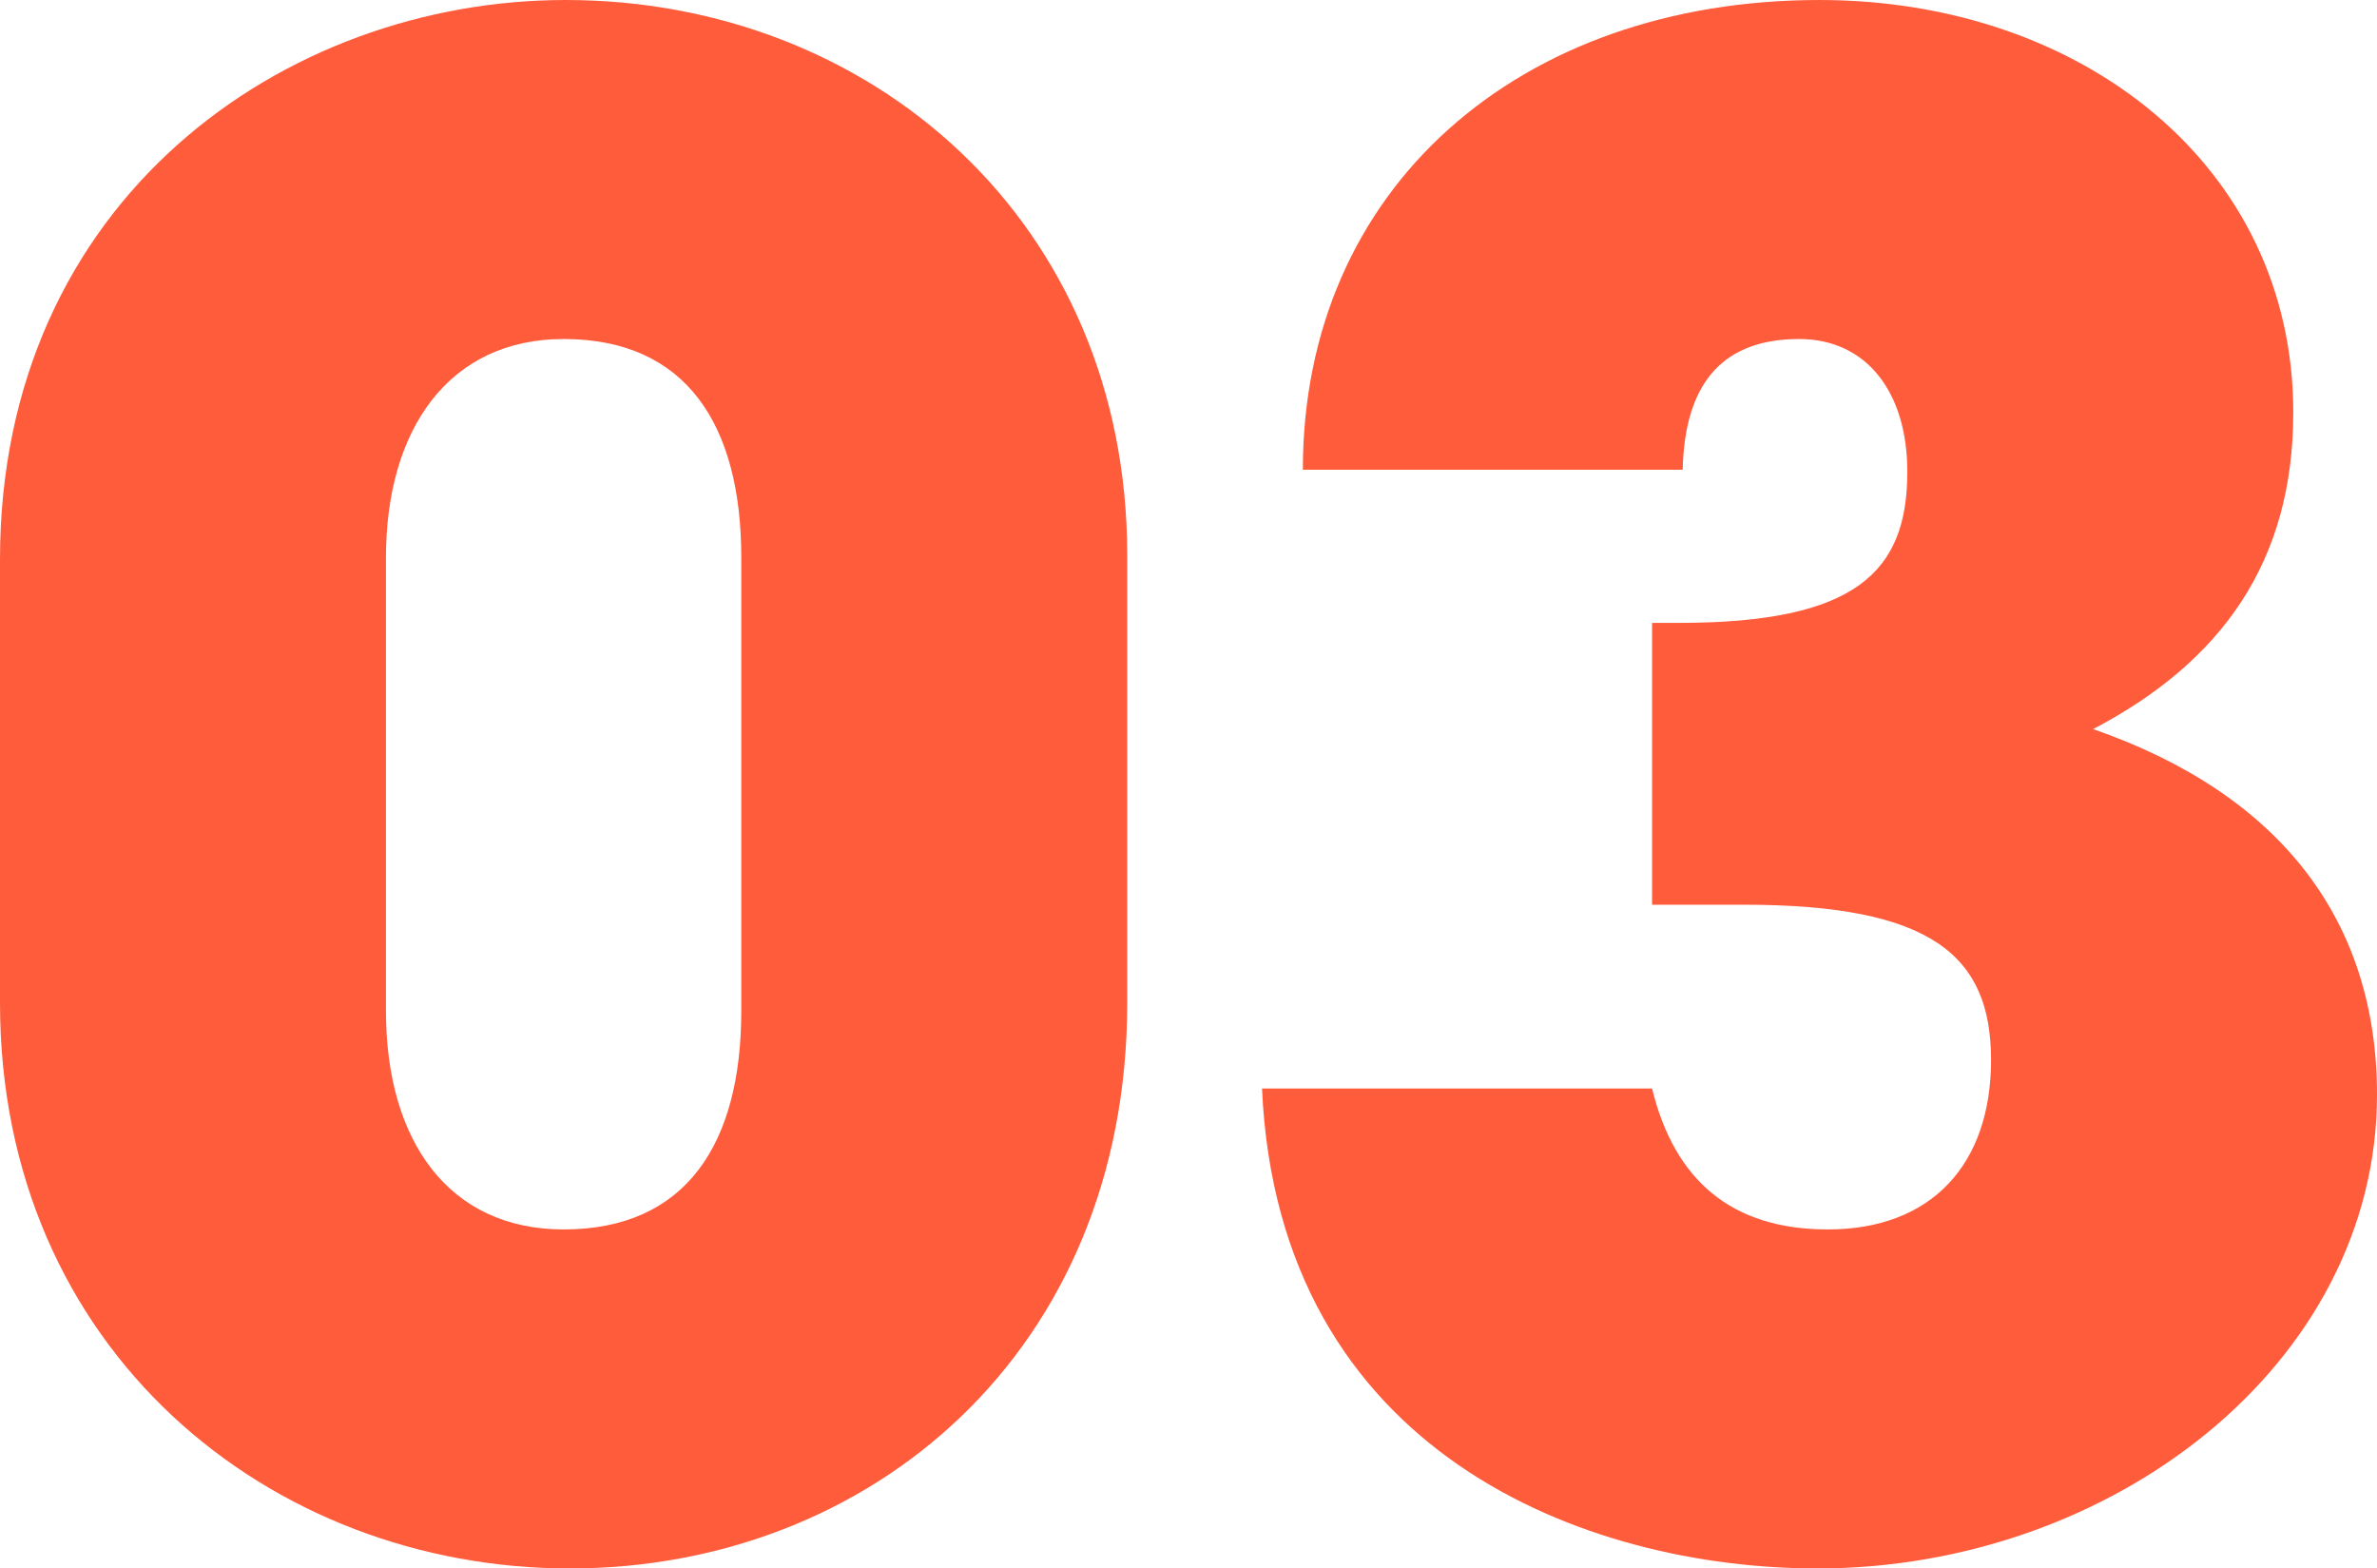
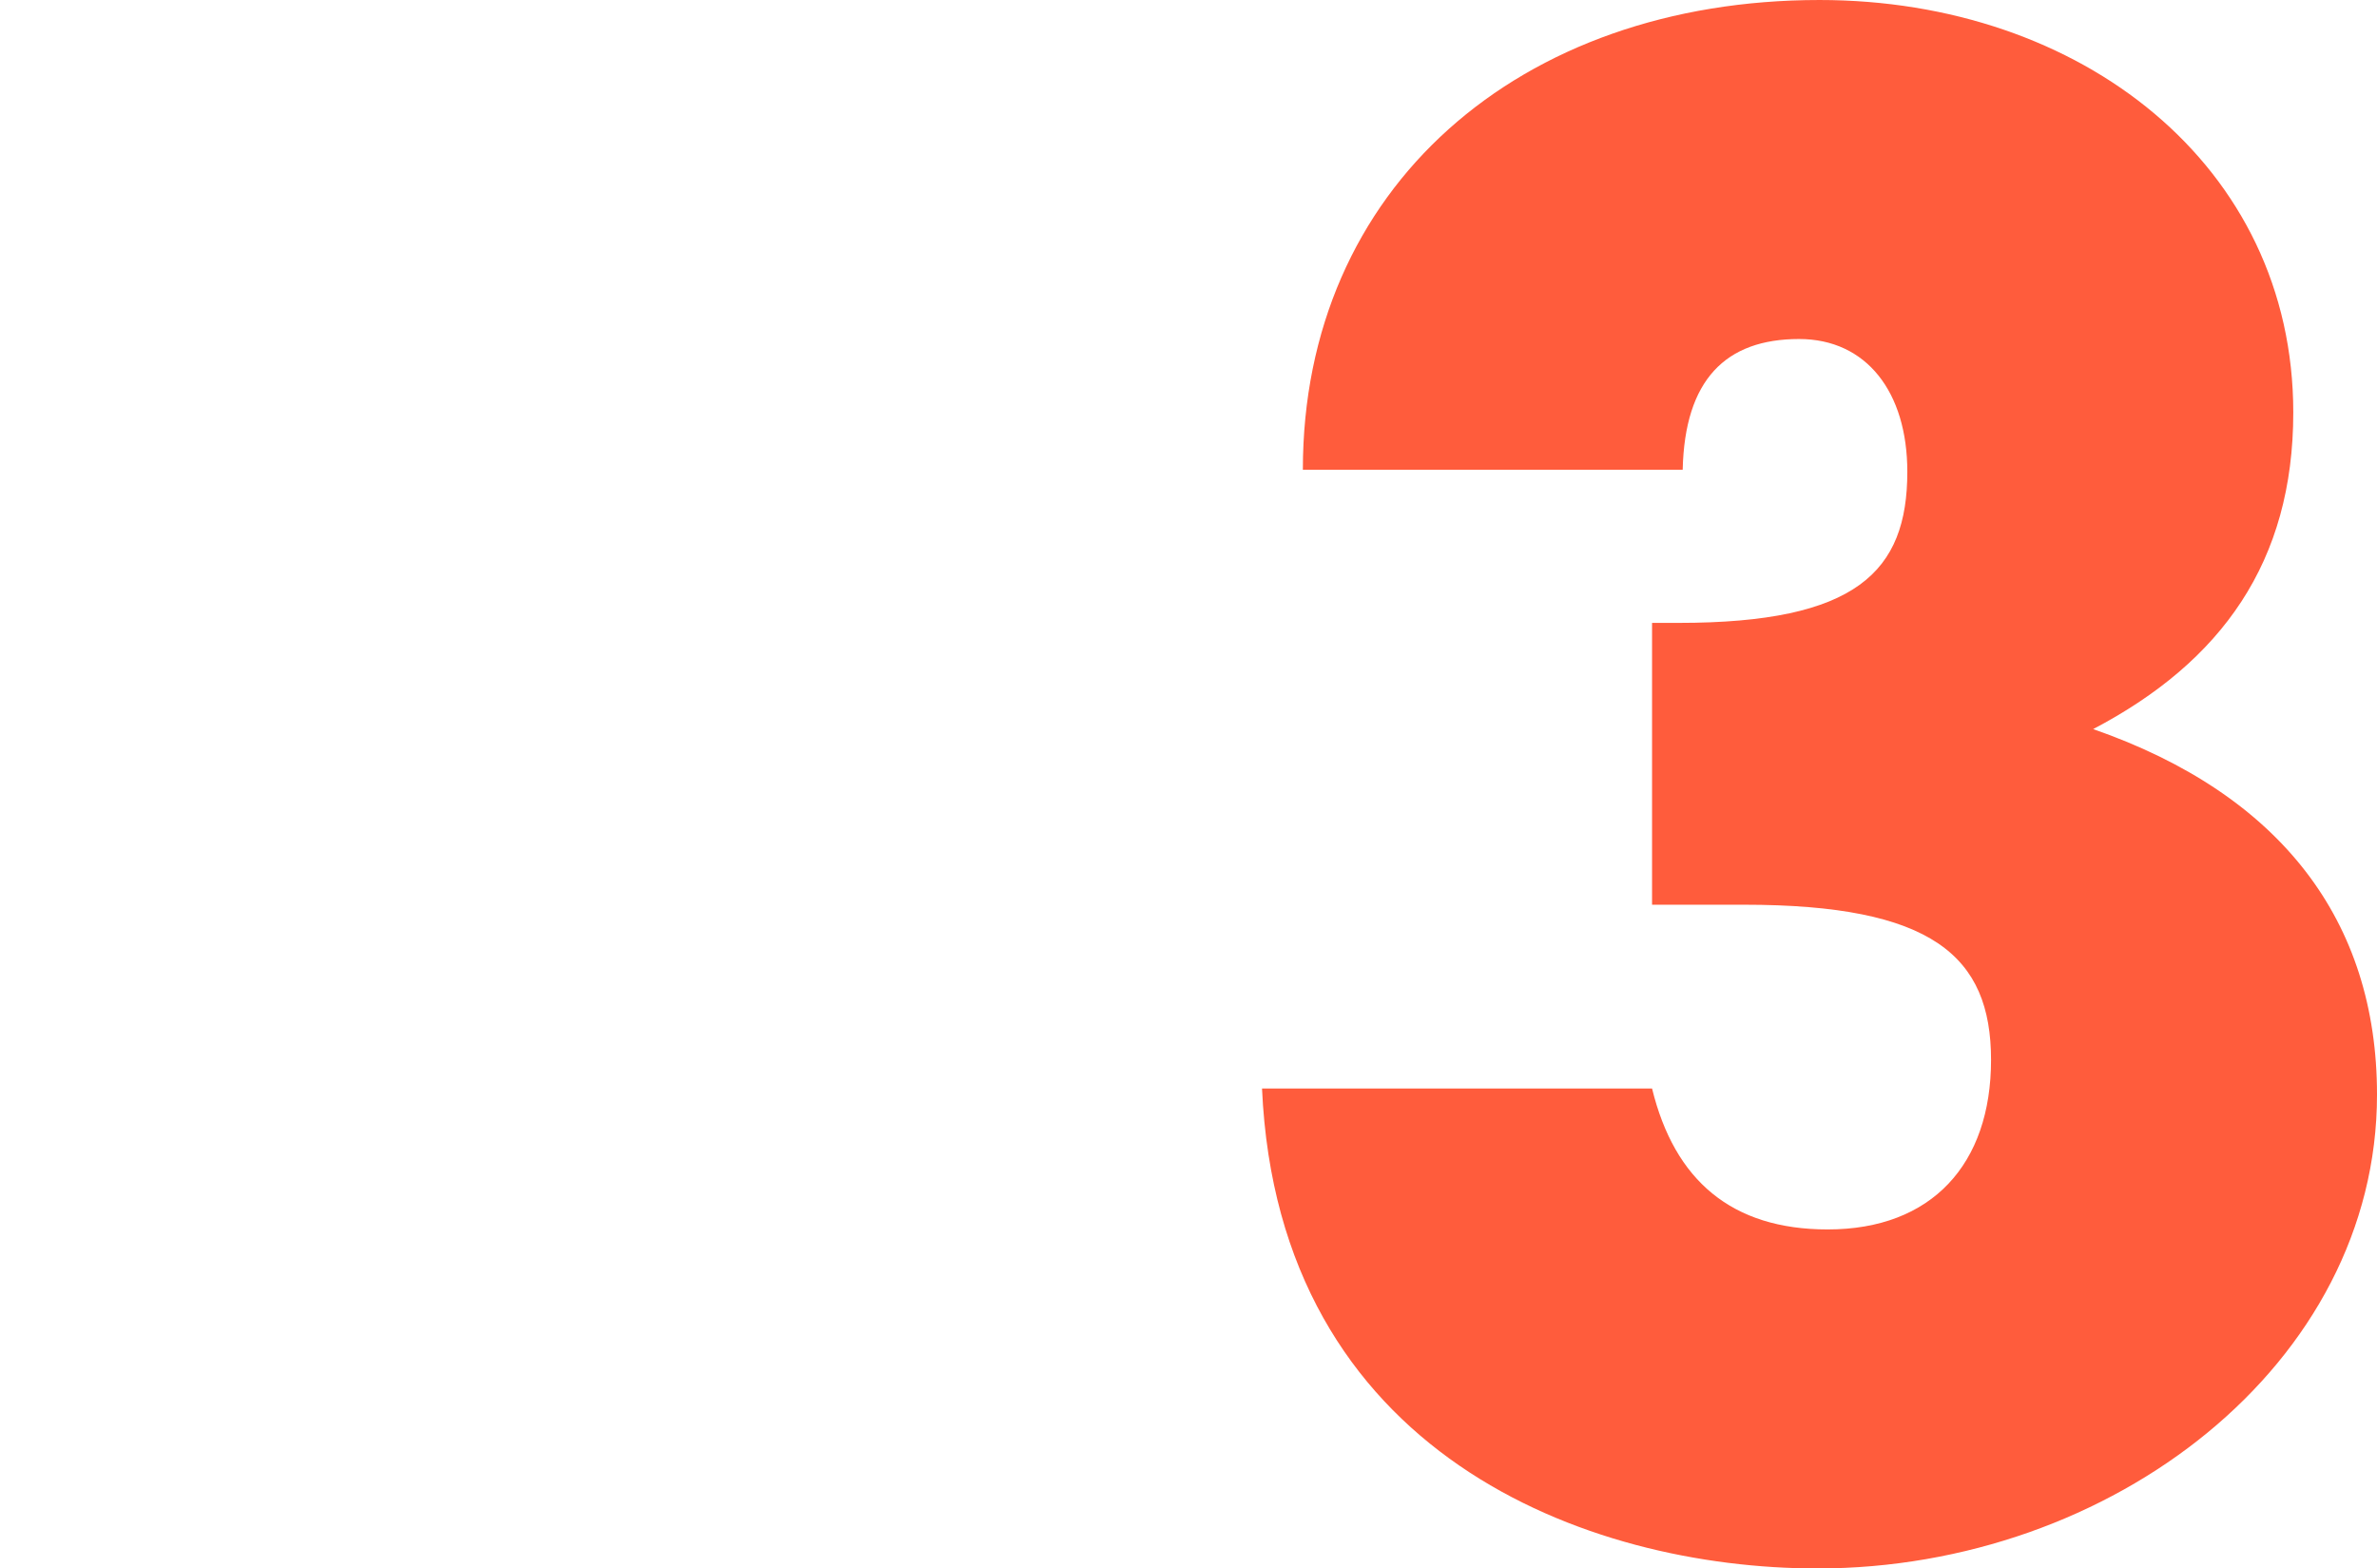
<svg xmlns="http://www.w3.org/2000/svg" id="_レイヤー_2" data-name="レイヤー_2" viewBox="0 0 34.92 23.04">
  <defs>
    <style>
      .cls-1 {
        fill: #ff5c3c;
      }
    </style>
  </defs>
  <g id="text">
    <g>
-       <path class="cls-1" d="M16.56,14.73c0,5.13-3.78,8.31-8.19,8.31S0,19.83,0,14.73v-6.51C0,2.94,4.17,0,8.31,0c4.47,0,8.25,3.24,8.25,8.16v6.57ZM10.89,8.19c0-1.95-.81-3.21-2.61-3.21-1.68,0-2.61,1.32-2.61,3.21v6.66c0,1.92.93,3.21,2.61,3.21,1.8,0,2.61-1.26,2.61-3.21v-6.66Z" />
      <path class="cls-1" d="M24.27,13.29v-4.14h.39c2.61,0,3.36-.75,3.36-2.22,0-1.17-.6-1.95-1.59-1.95-1.08,0-1.68.6-1.71,1.92h-5.58c0-4.14,3.18-6.9,7.59-6.9,3.84,0,6.96,2.43,6.96,6.06,0,2.19-1.05,3.66-2.94,4.65,2.76.96,4.17,2.82,4.17,5.37,0,3.96-3.9,6.96-8.22,6.96-3.39,0-7.92-1.68-8.16-7.05h5.73c.33,1.35,1.17,2.07,2.58,2.07,1.53,0,2.4-.96,2.4-2.49s-.87-2.28-3.63-2.28h-1.35Z" />
    </g>
  </g>
</svg>